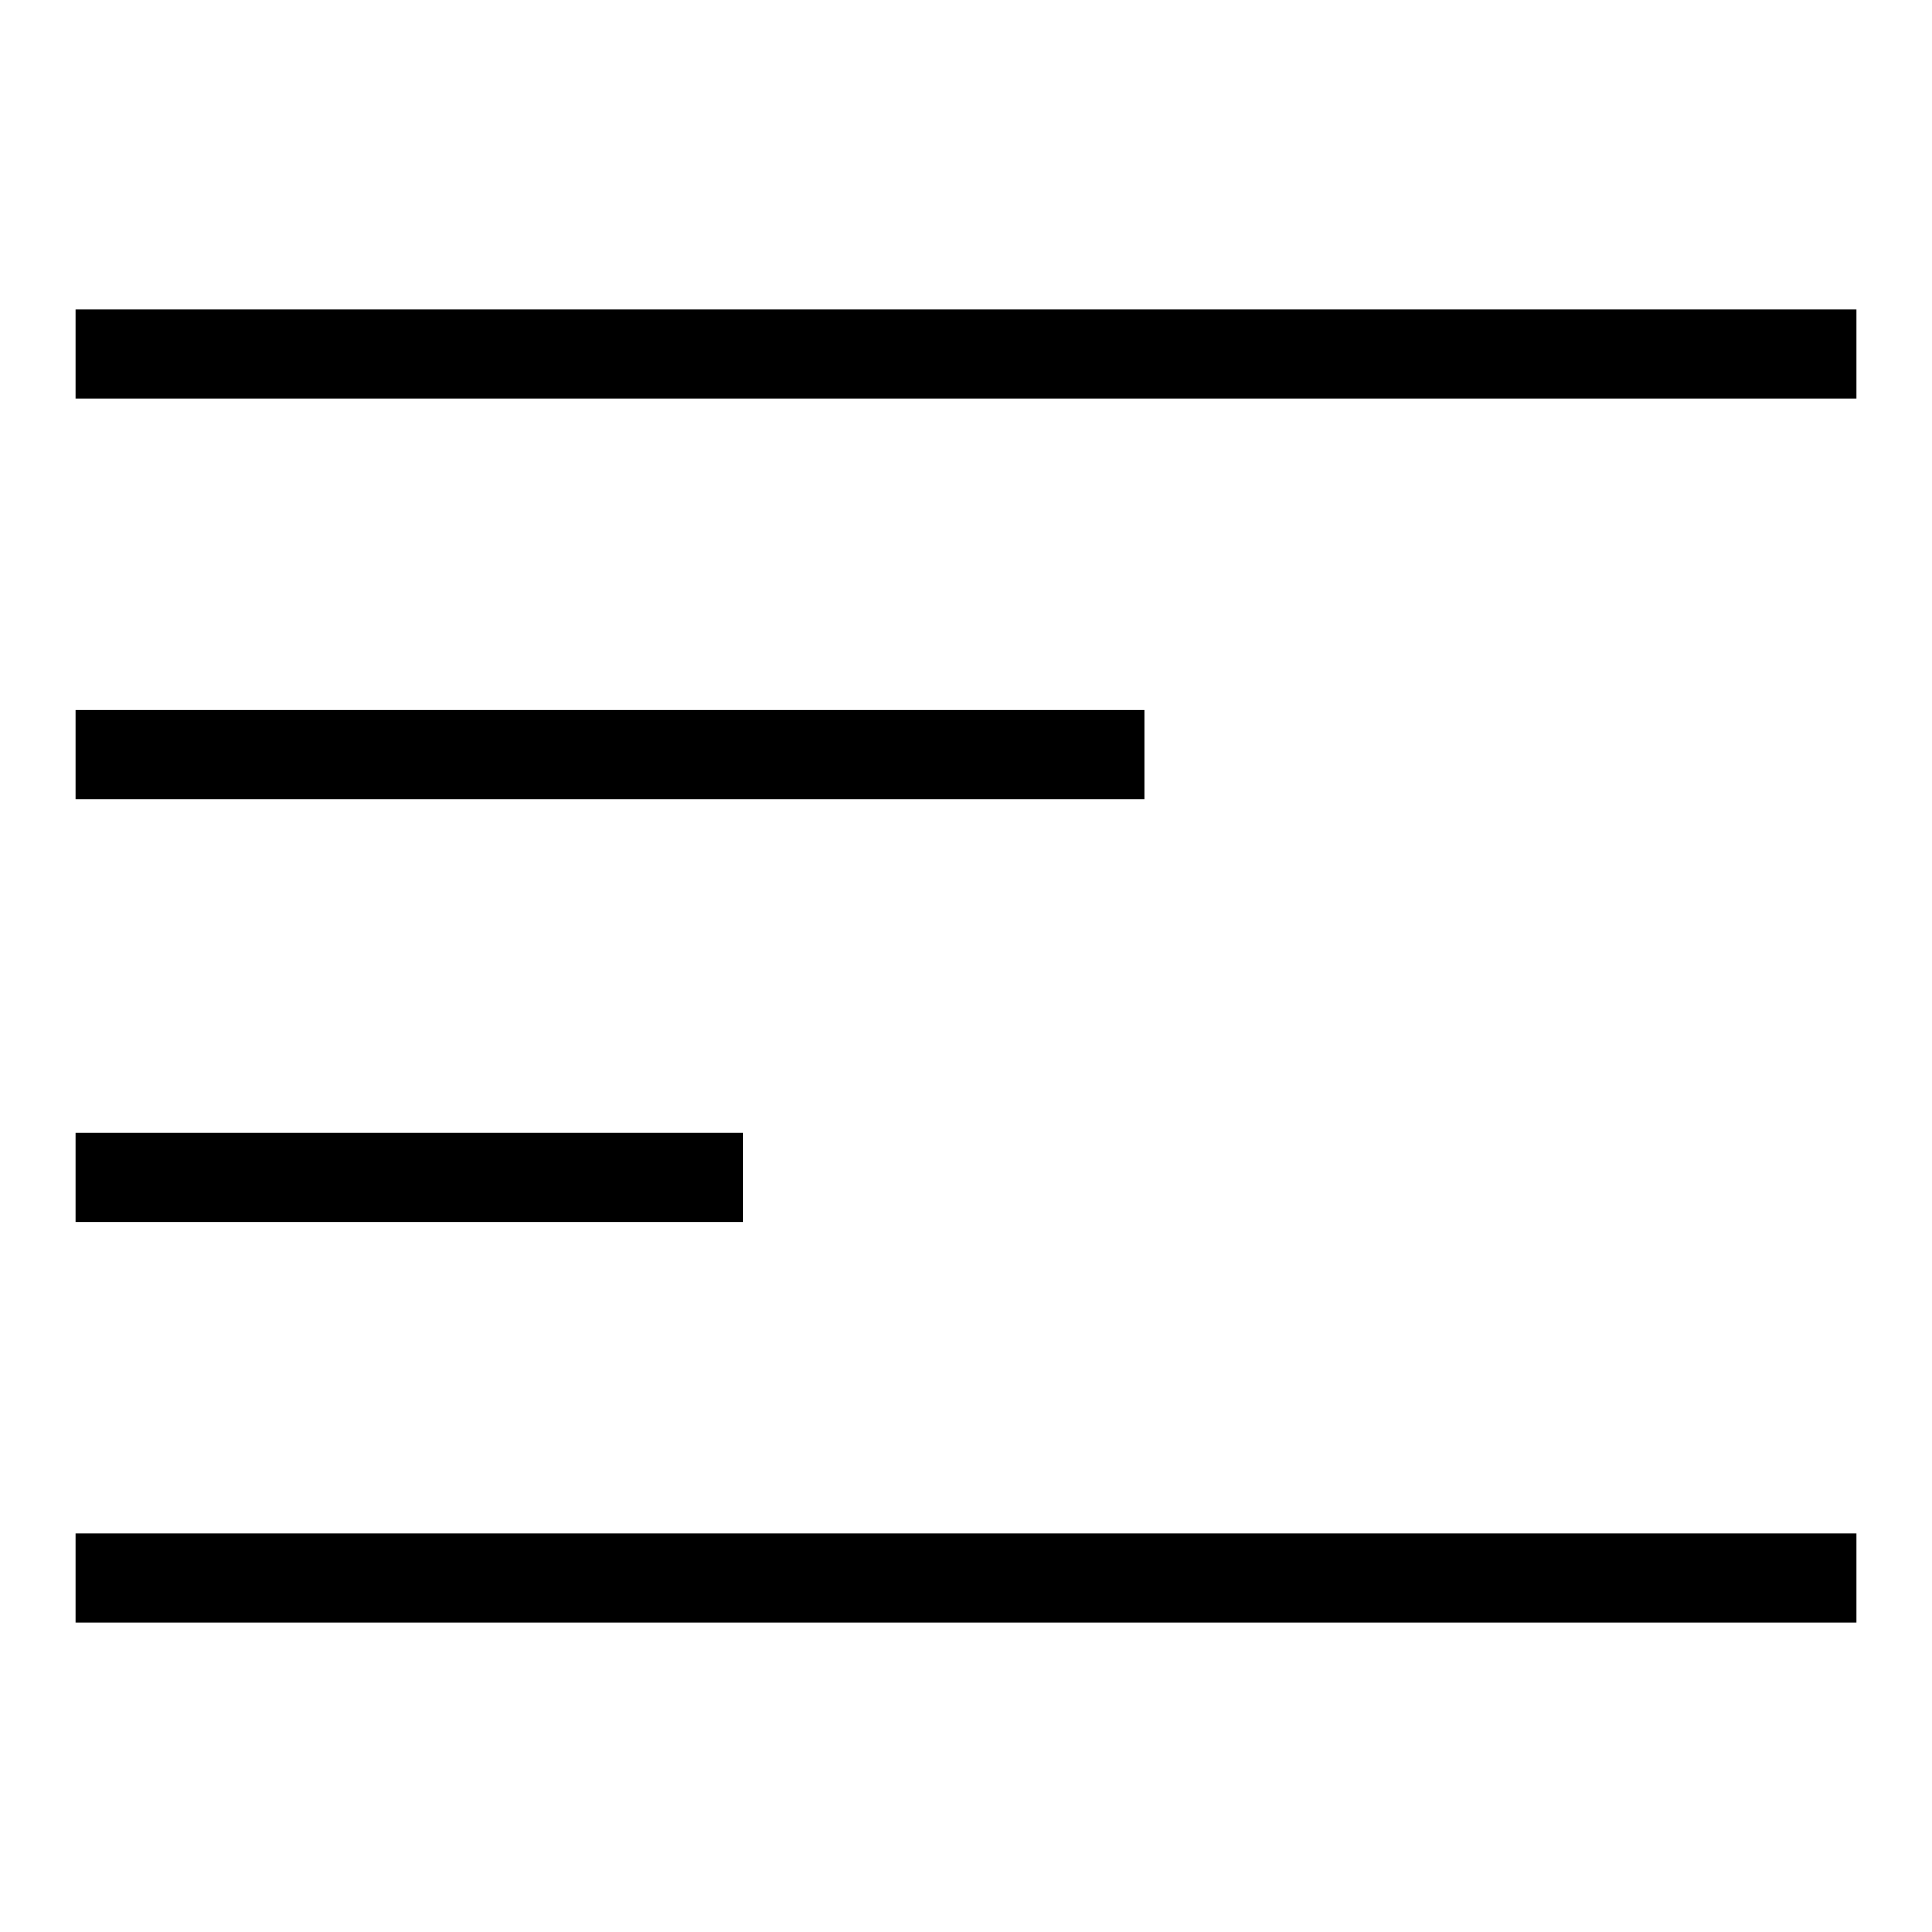
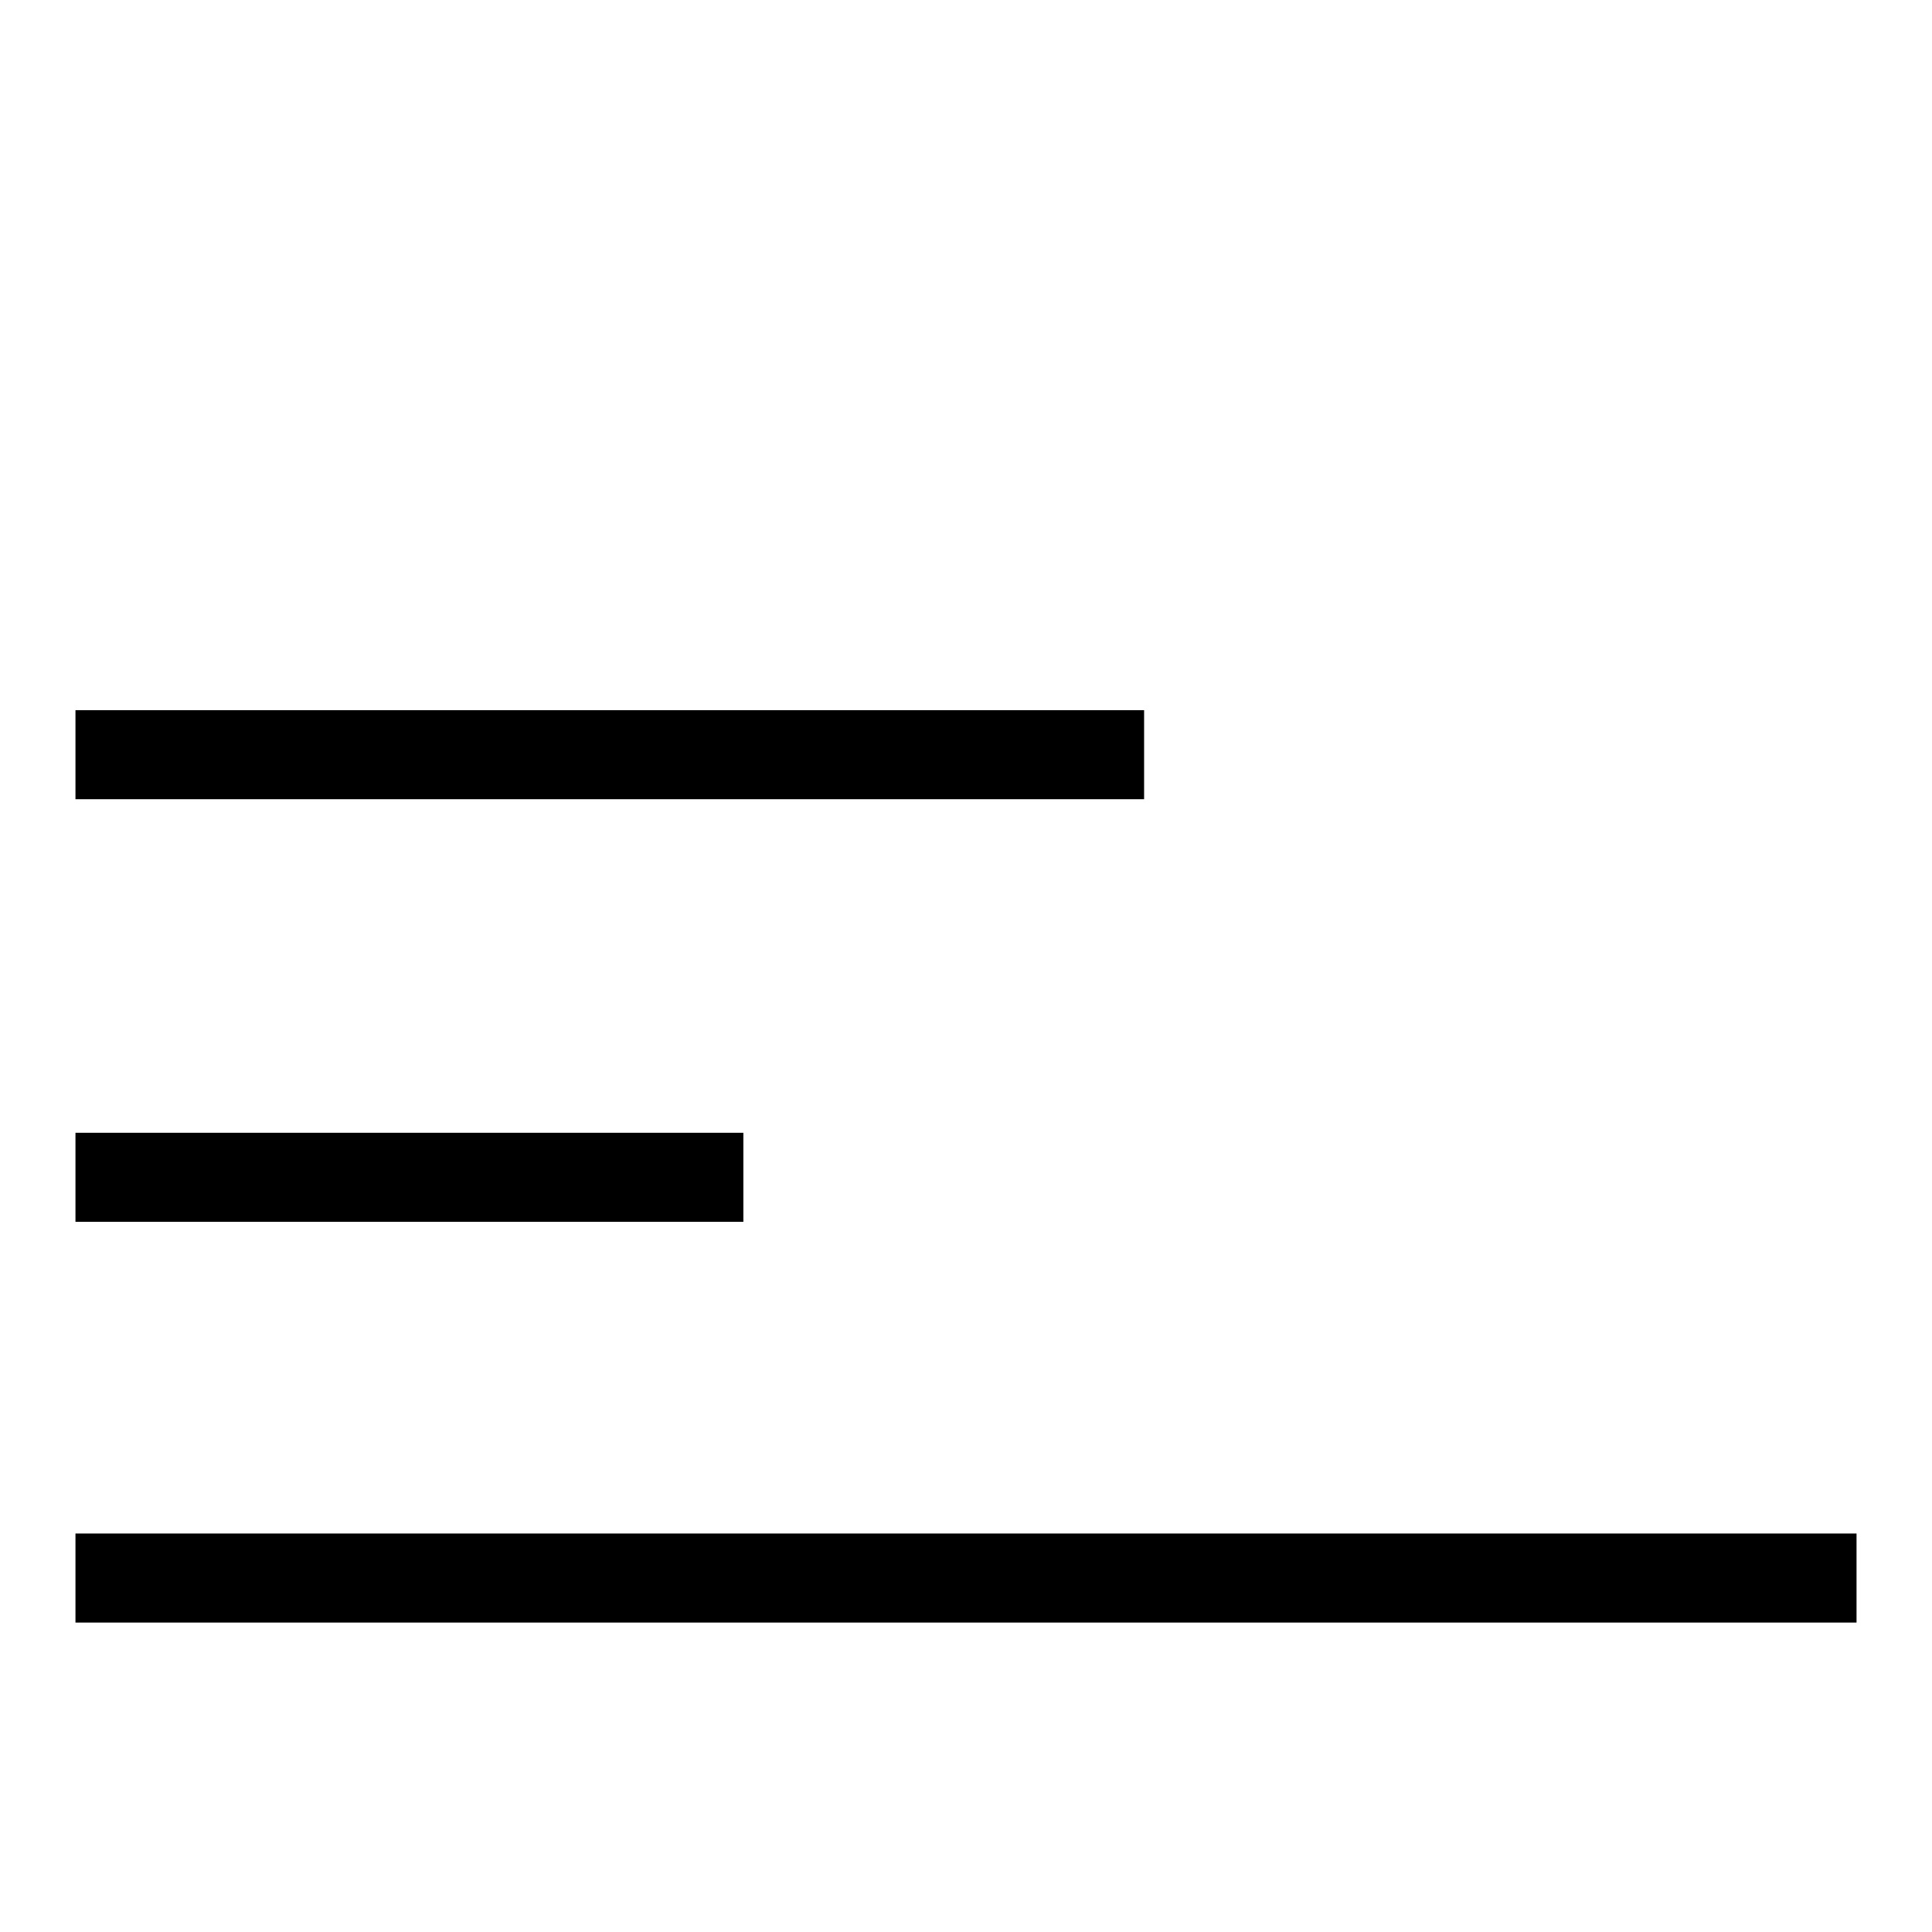
<svg xmlns="http://www.w3.org/2000/svg" version="1.1" x="0px" y="0px" viewBox="0 0 256 256" enable-background="new 0 0 256 256" xml:space="preserve">
  <g>
    <g>
-       <path fill="#000000" d="M10,41h236v11.8H10V41z" />
      <path fill="#000000" d="M10,94.1h141.6v11.8H10V94.1z" />
-       <path fill="#000000" d="M10,150.1h88.5v11.8H10V150.1z" />
+       <path fill="#000000" d="M10,150.1h88.5v11.8H10V150.1" />
      <path fill="#000000" d="M10,203.2h236V215H10V203.2z" />
    </g>
  </g>
</svg>